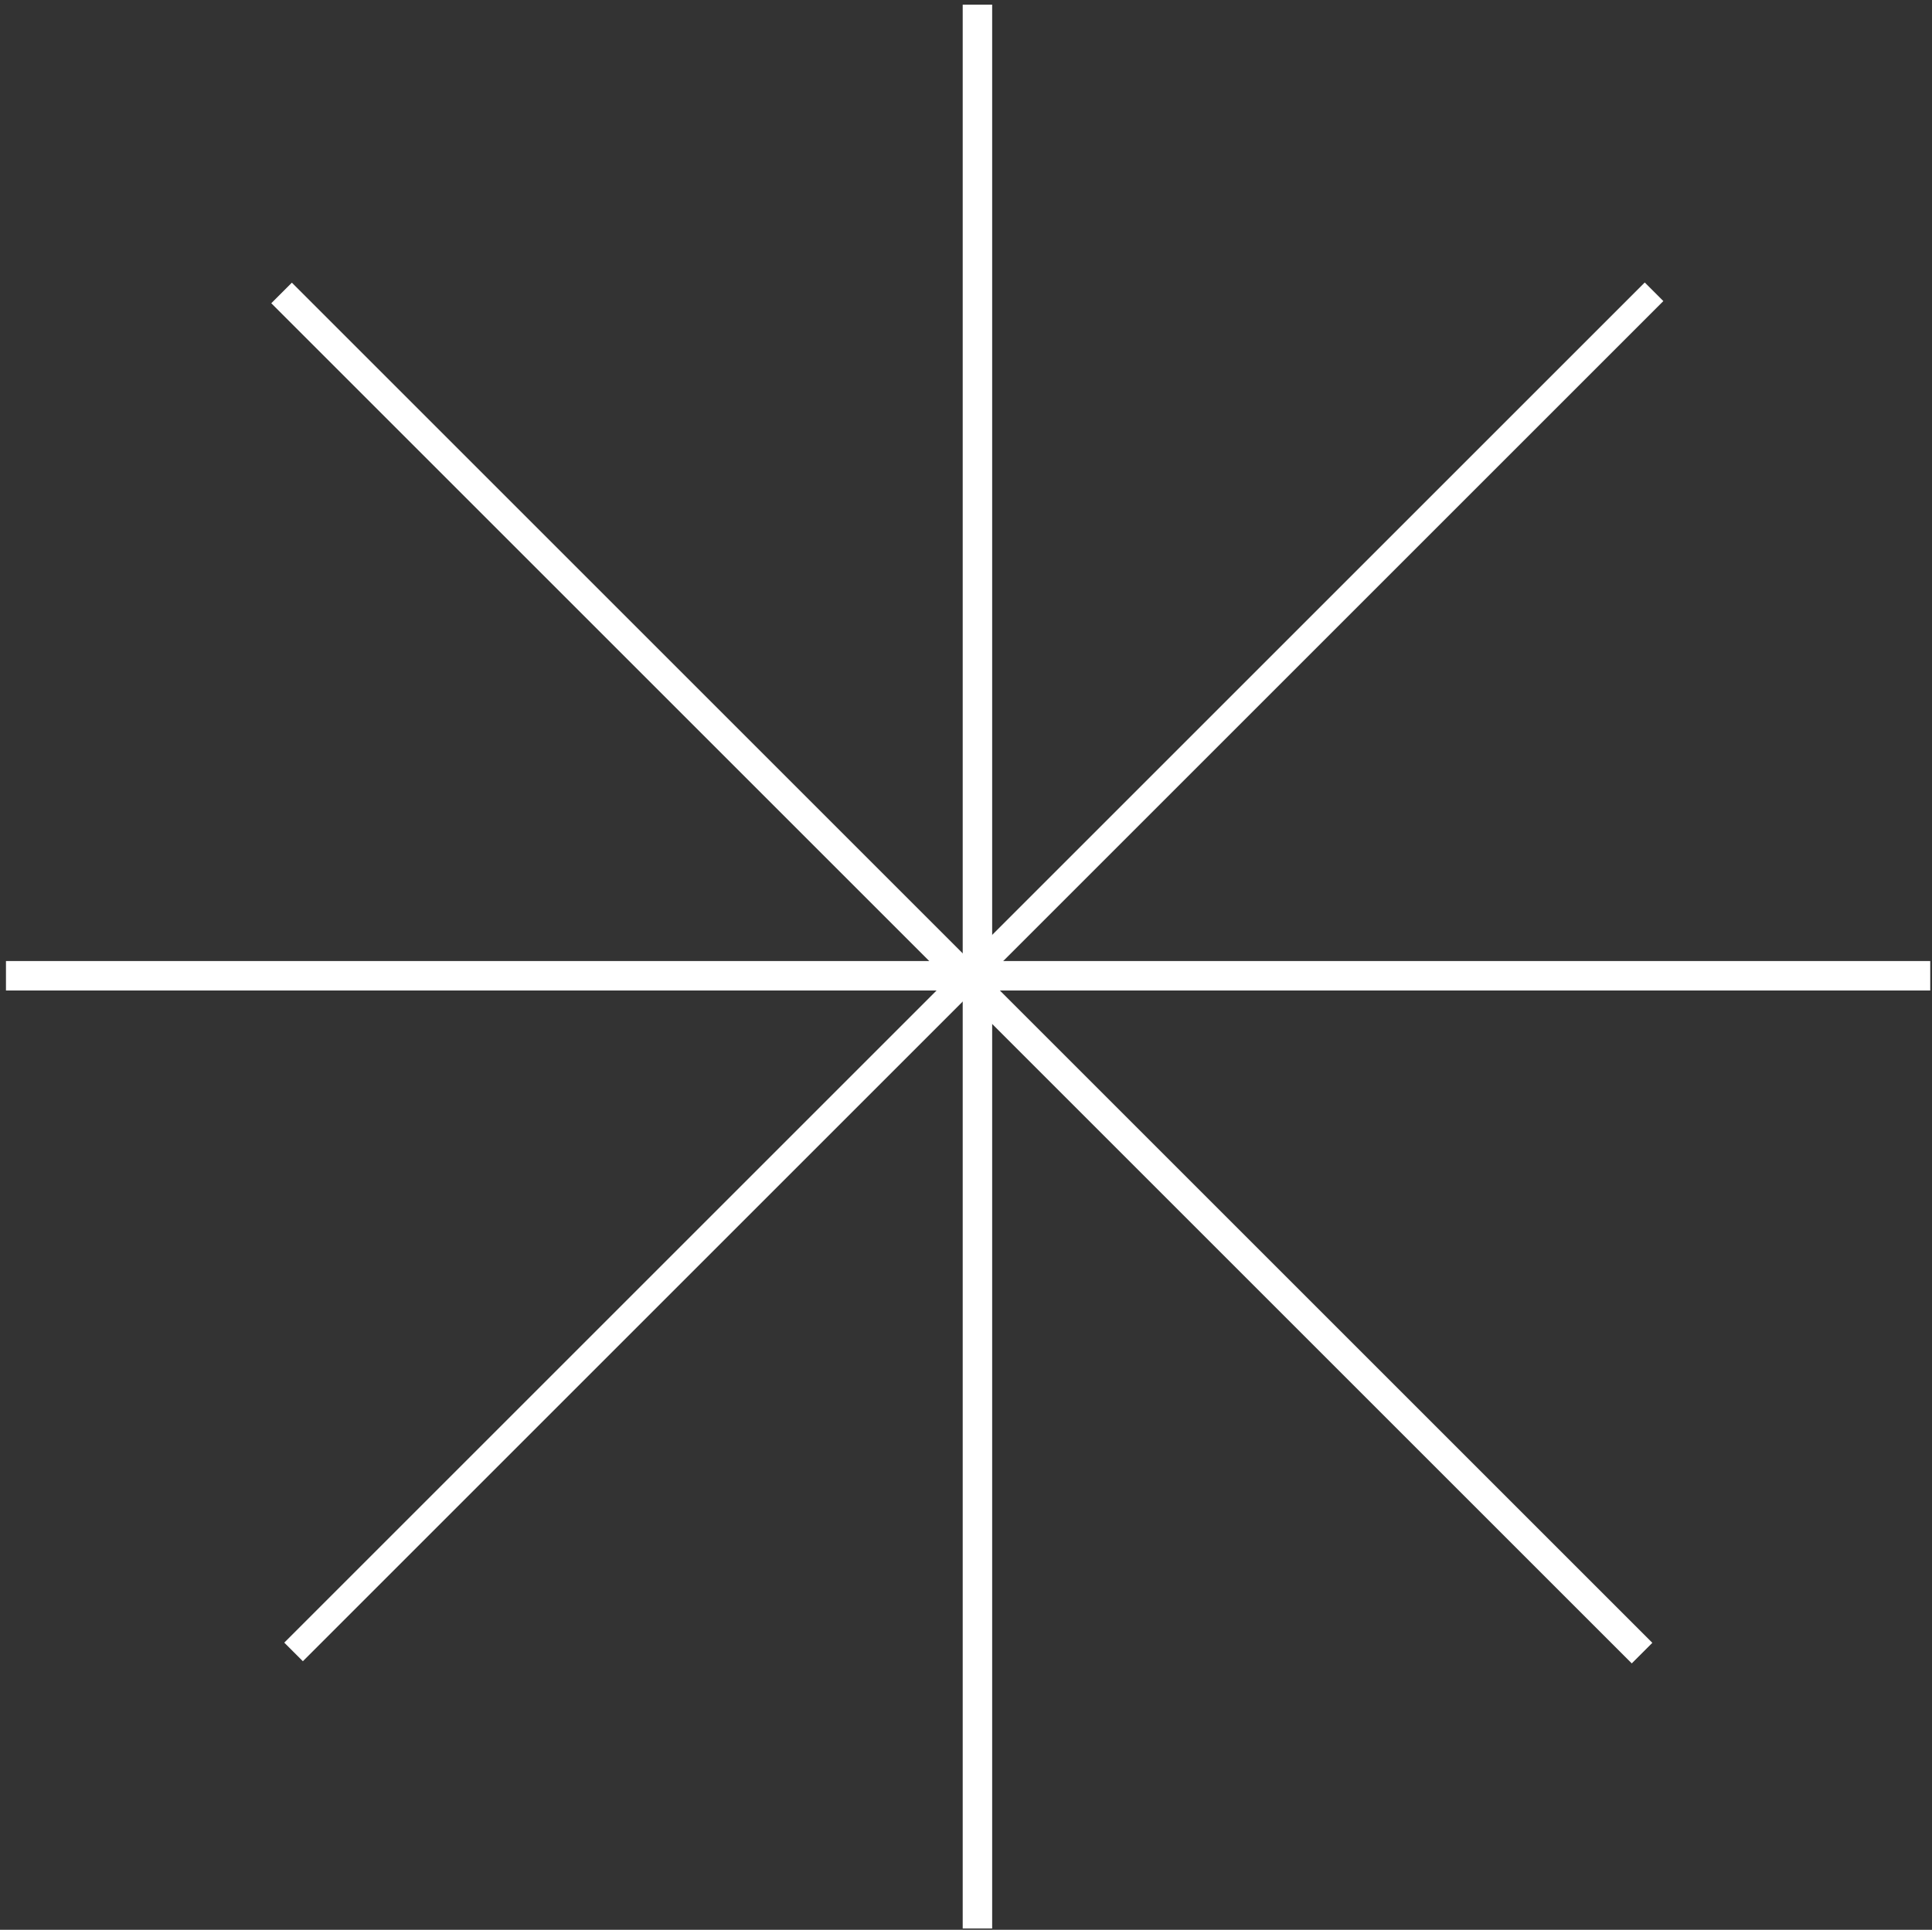
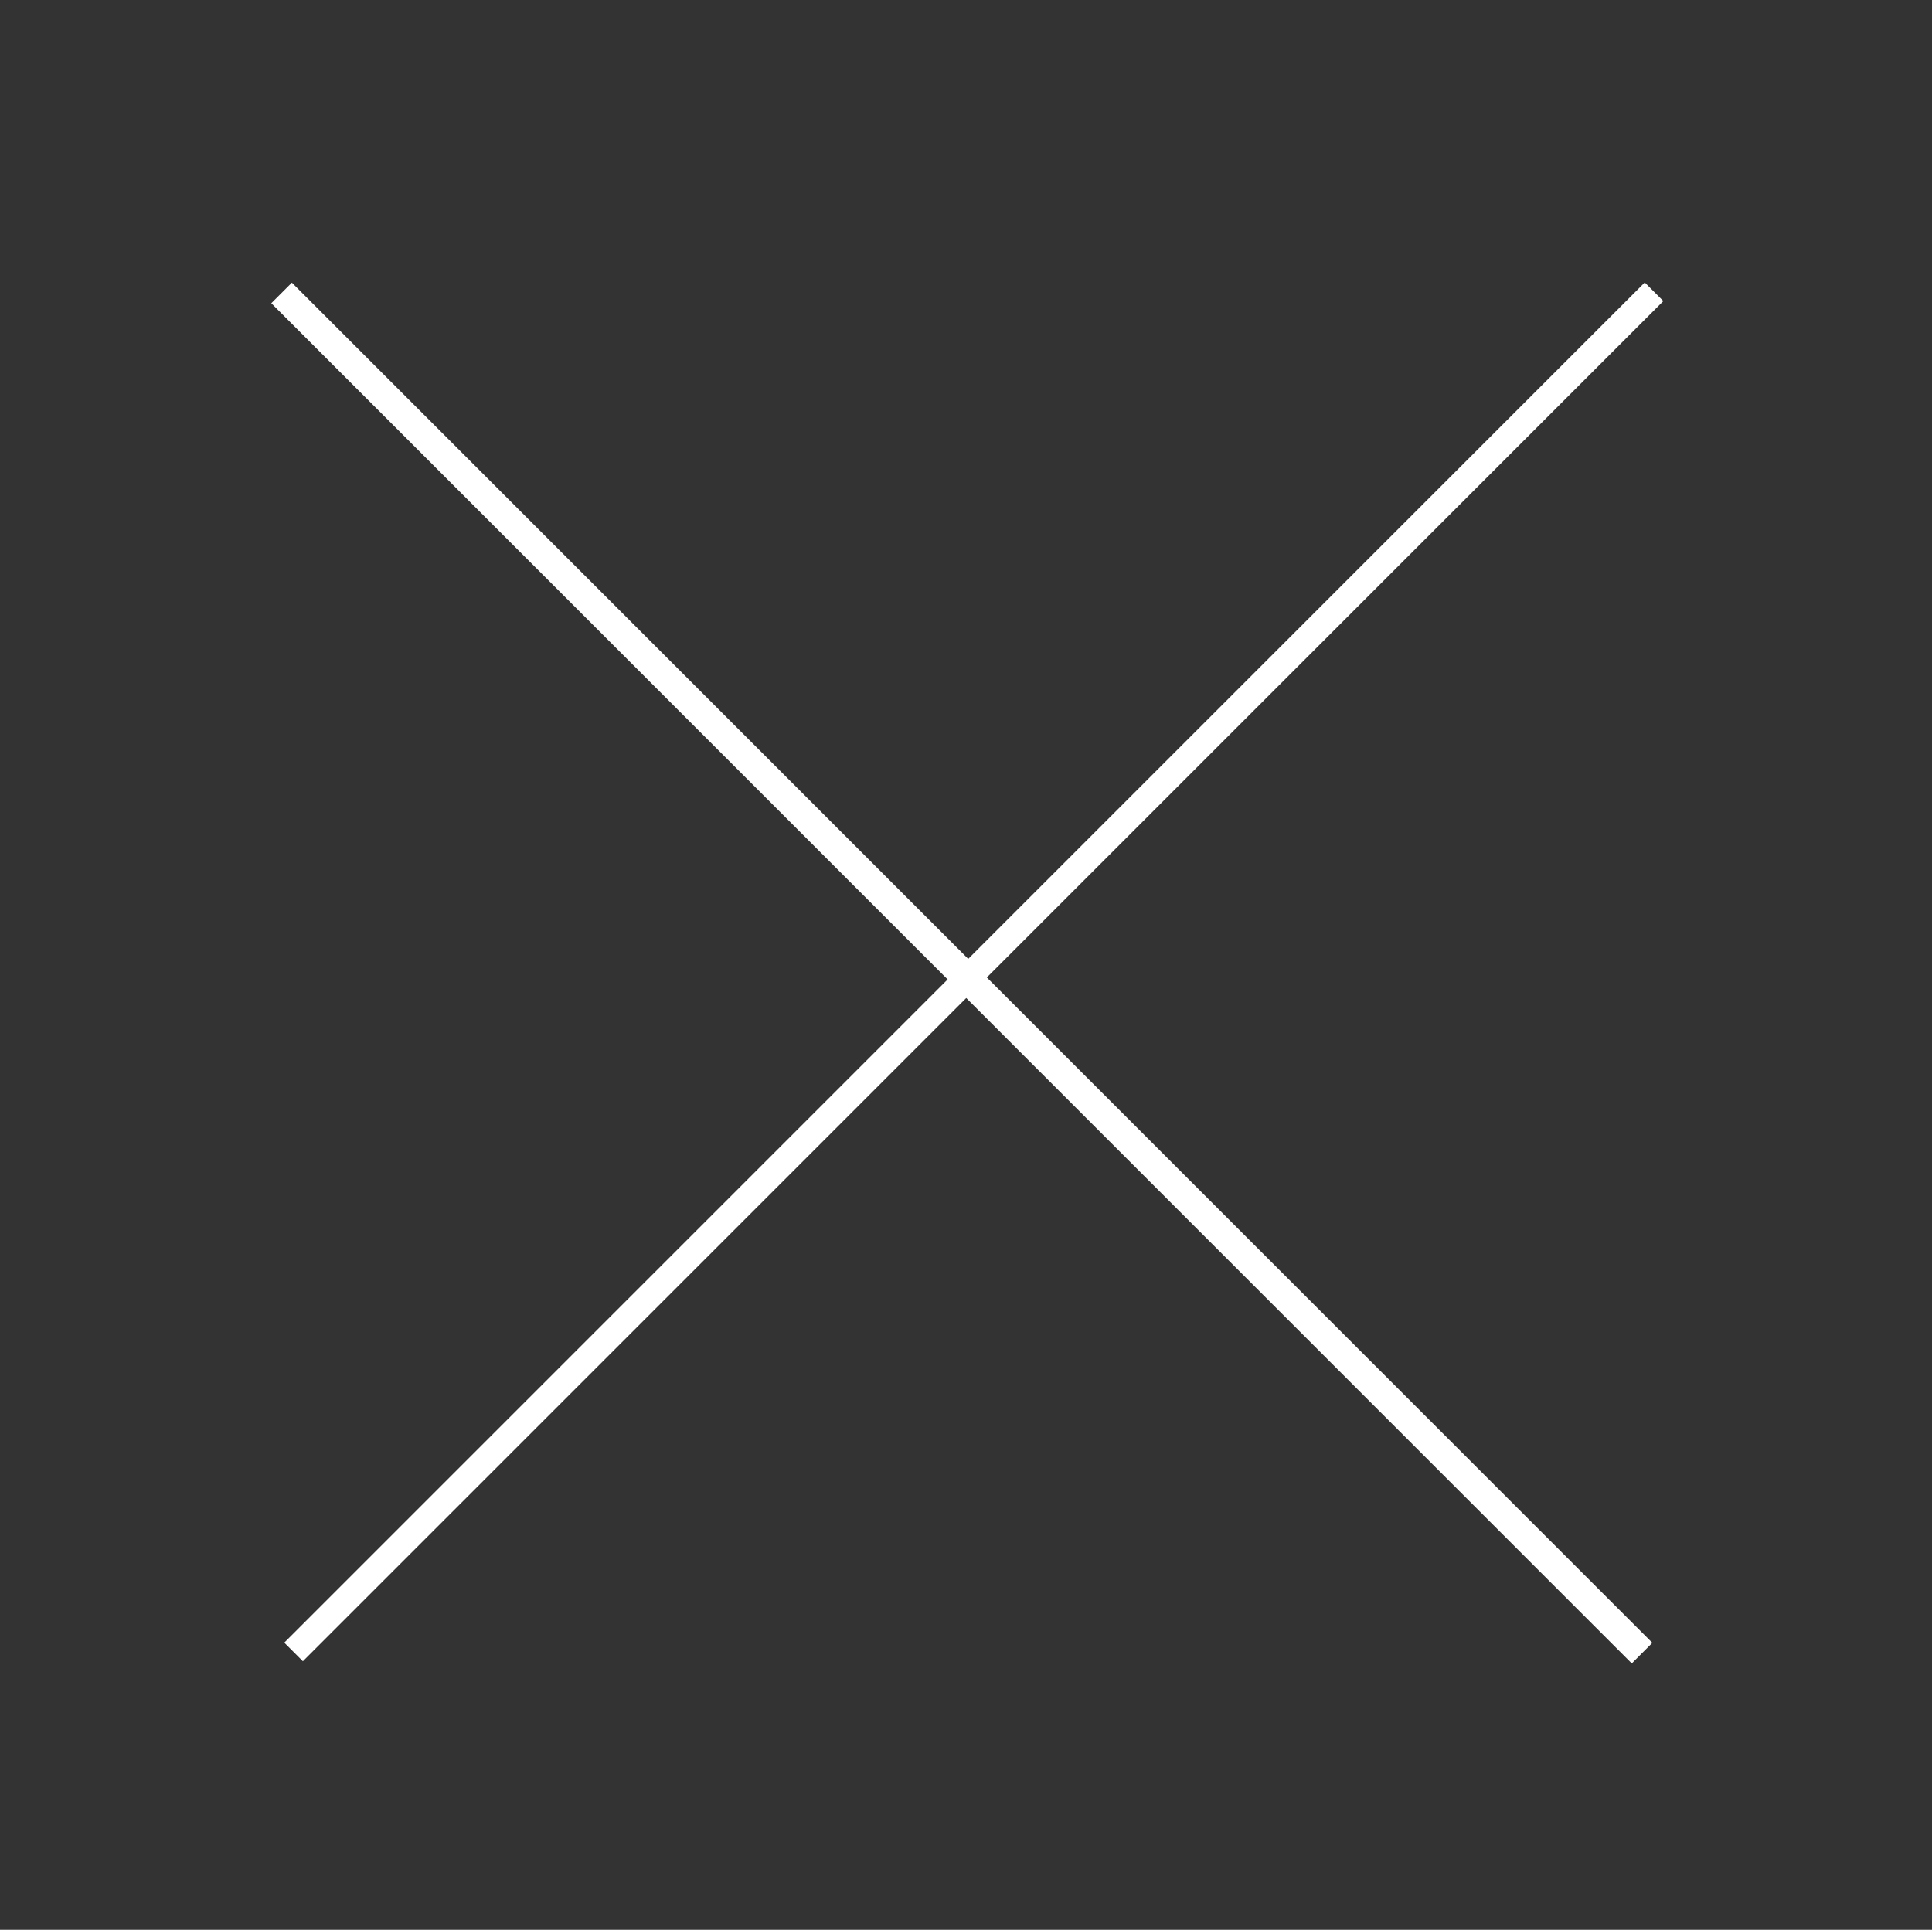
<svg xmlns="http://www.w3.org/2000/svg" version="1.1" id="레이어_1" x="0px" y="0px" viewBox="0 0 550.9 550.4" style="enable-background:new 0 0 550.9 550.4;" xml:space="preserve">
  <rect x="0" y="0" width="550.9" height="550.4" fill="#333333" stroke="none" />
  <style type="text/css">
	.st0{fill:#FFFFFF;}
</style>
  <g>
-     <rect x="1.7" y="274.1" class="st0" width="548.7" height="8.4" />
-     <rect x="4.3" y="271.5" transform="matrix(6.123234e-17 -1 1 6.123234e-17 3.01 554.327)" class="st0" width="548.7" height="8.4" />
    <rect x="-0.1" y="273.3" transform="matrix(-0.707 -0.707 0.707 -0.707 271.992 667.574)" class="st0" width="548.7" height="8.3" />
    <rect x="3.2" y="273.4" transform="matrix(-0.707 0.707 -0.707 -0.707 669.851 276.904)" class="st0" width="548.7" height="7.5" />
  </g>
</svg>